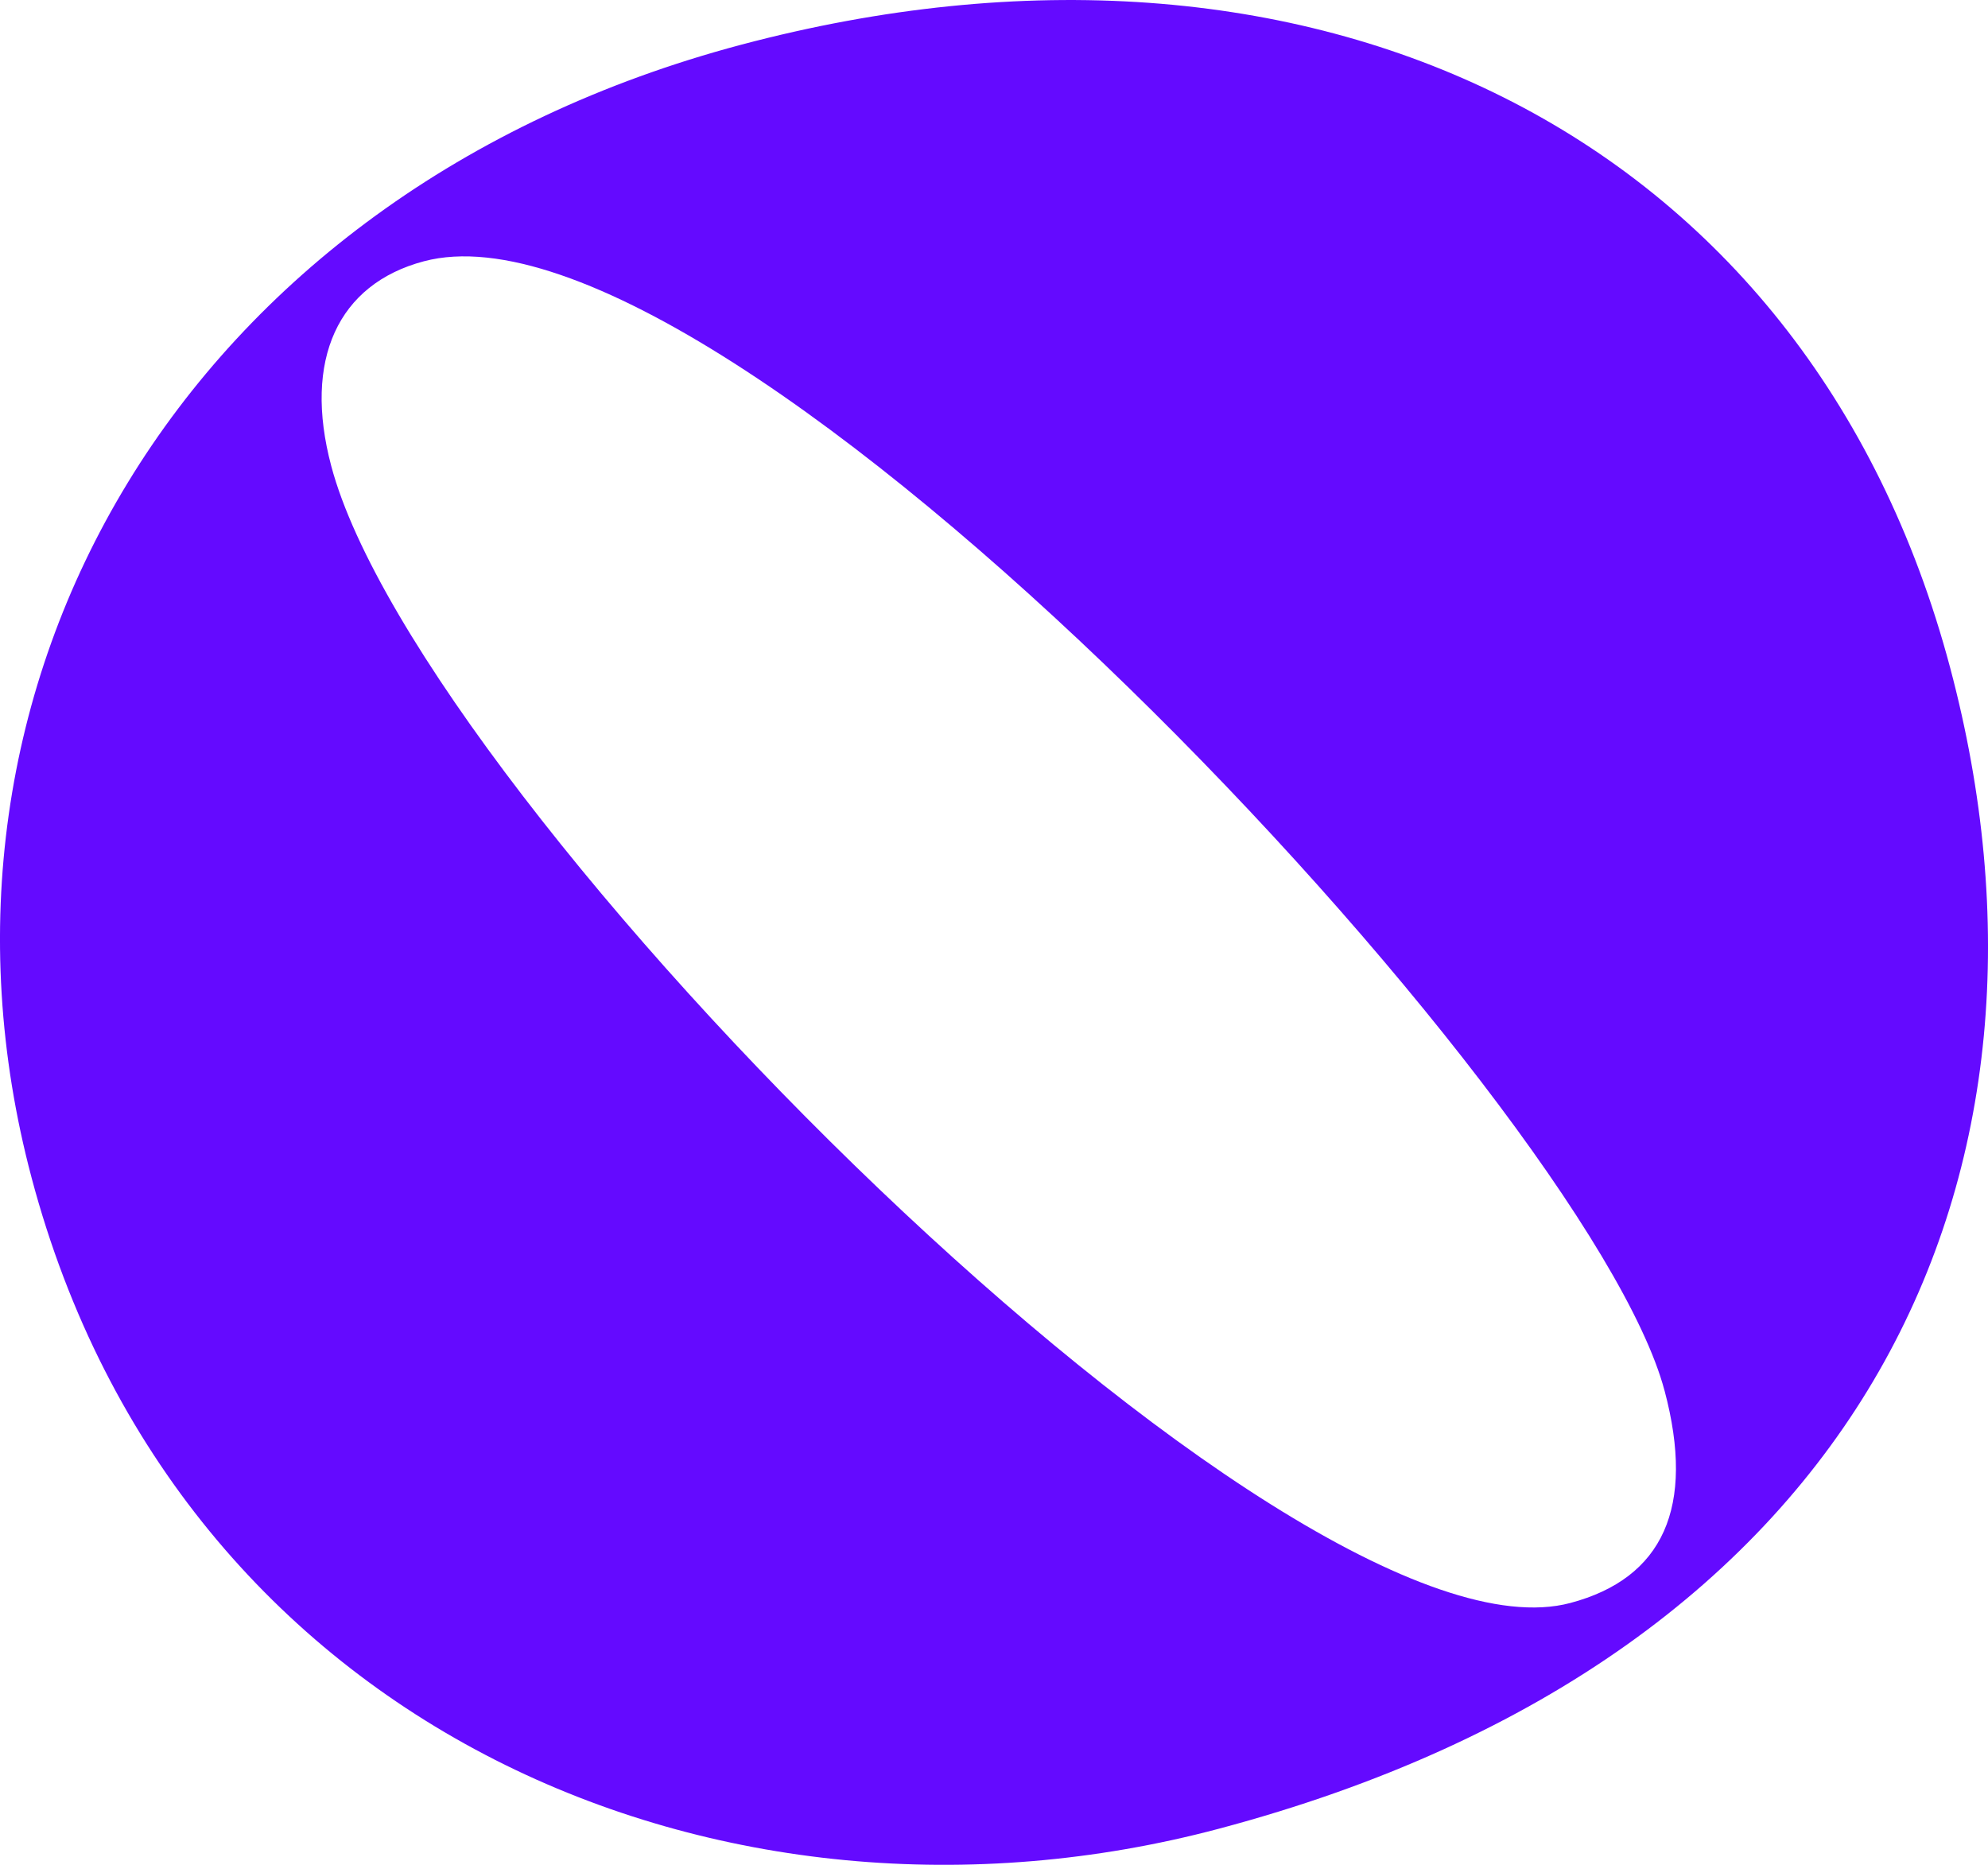
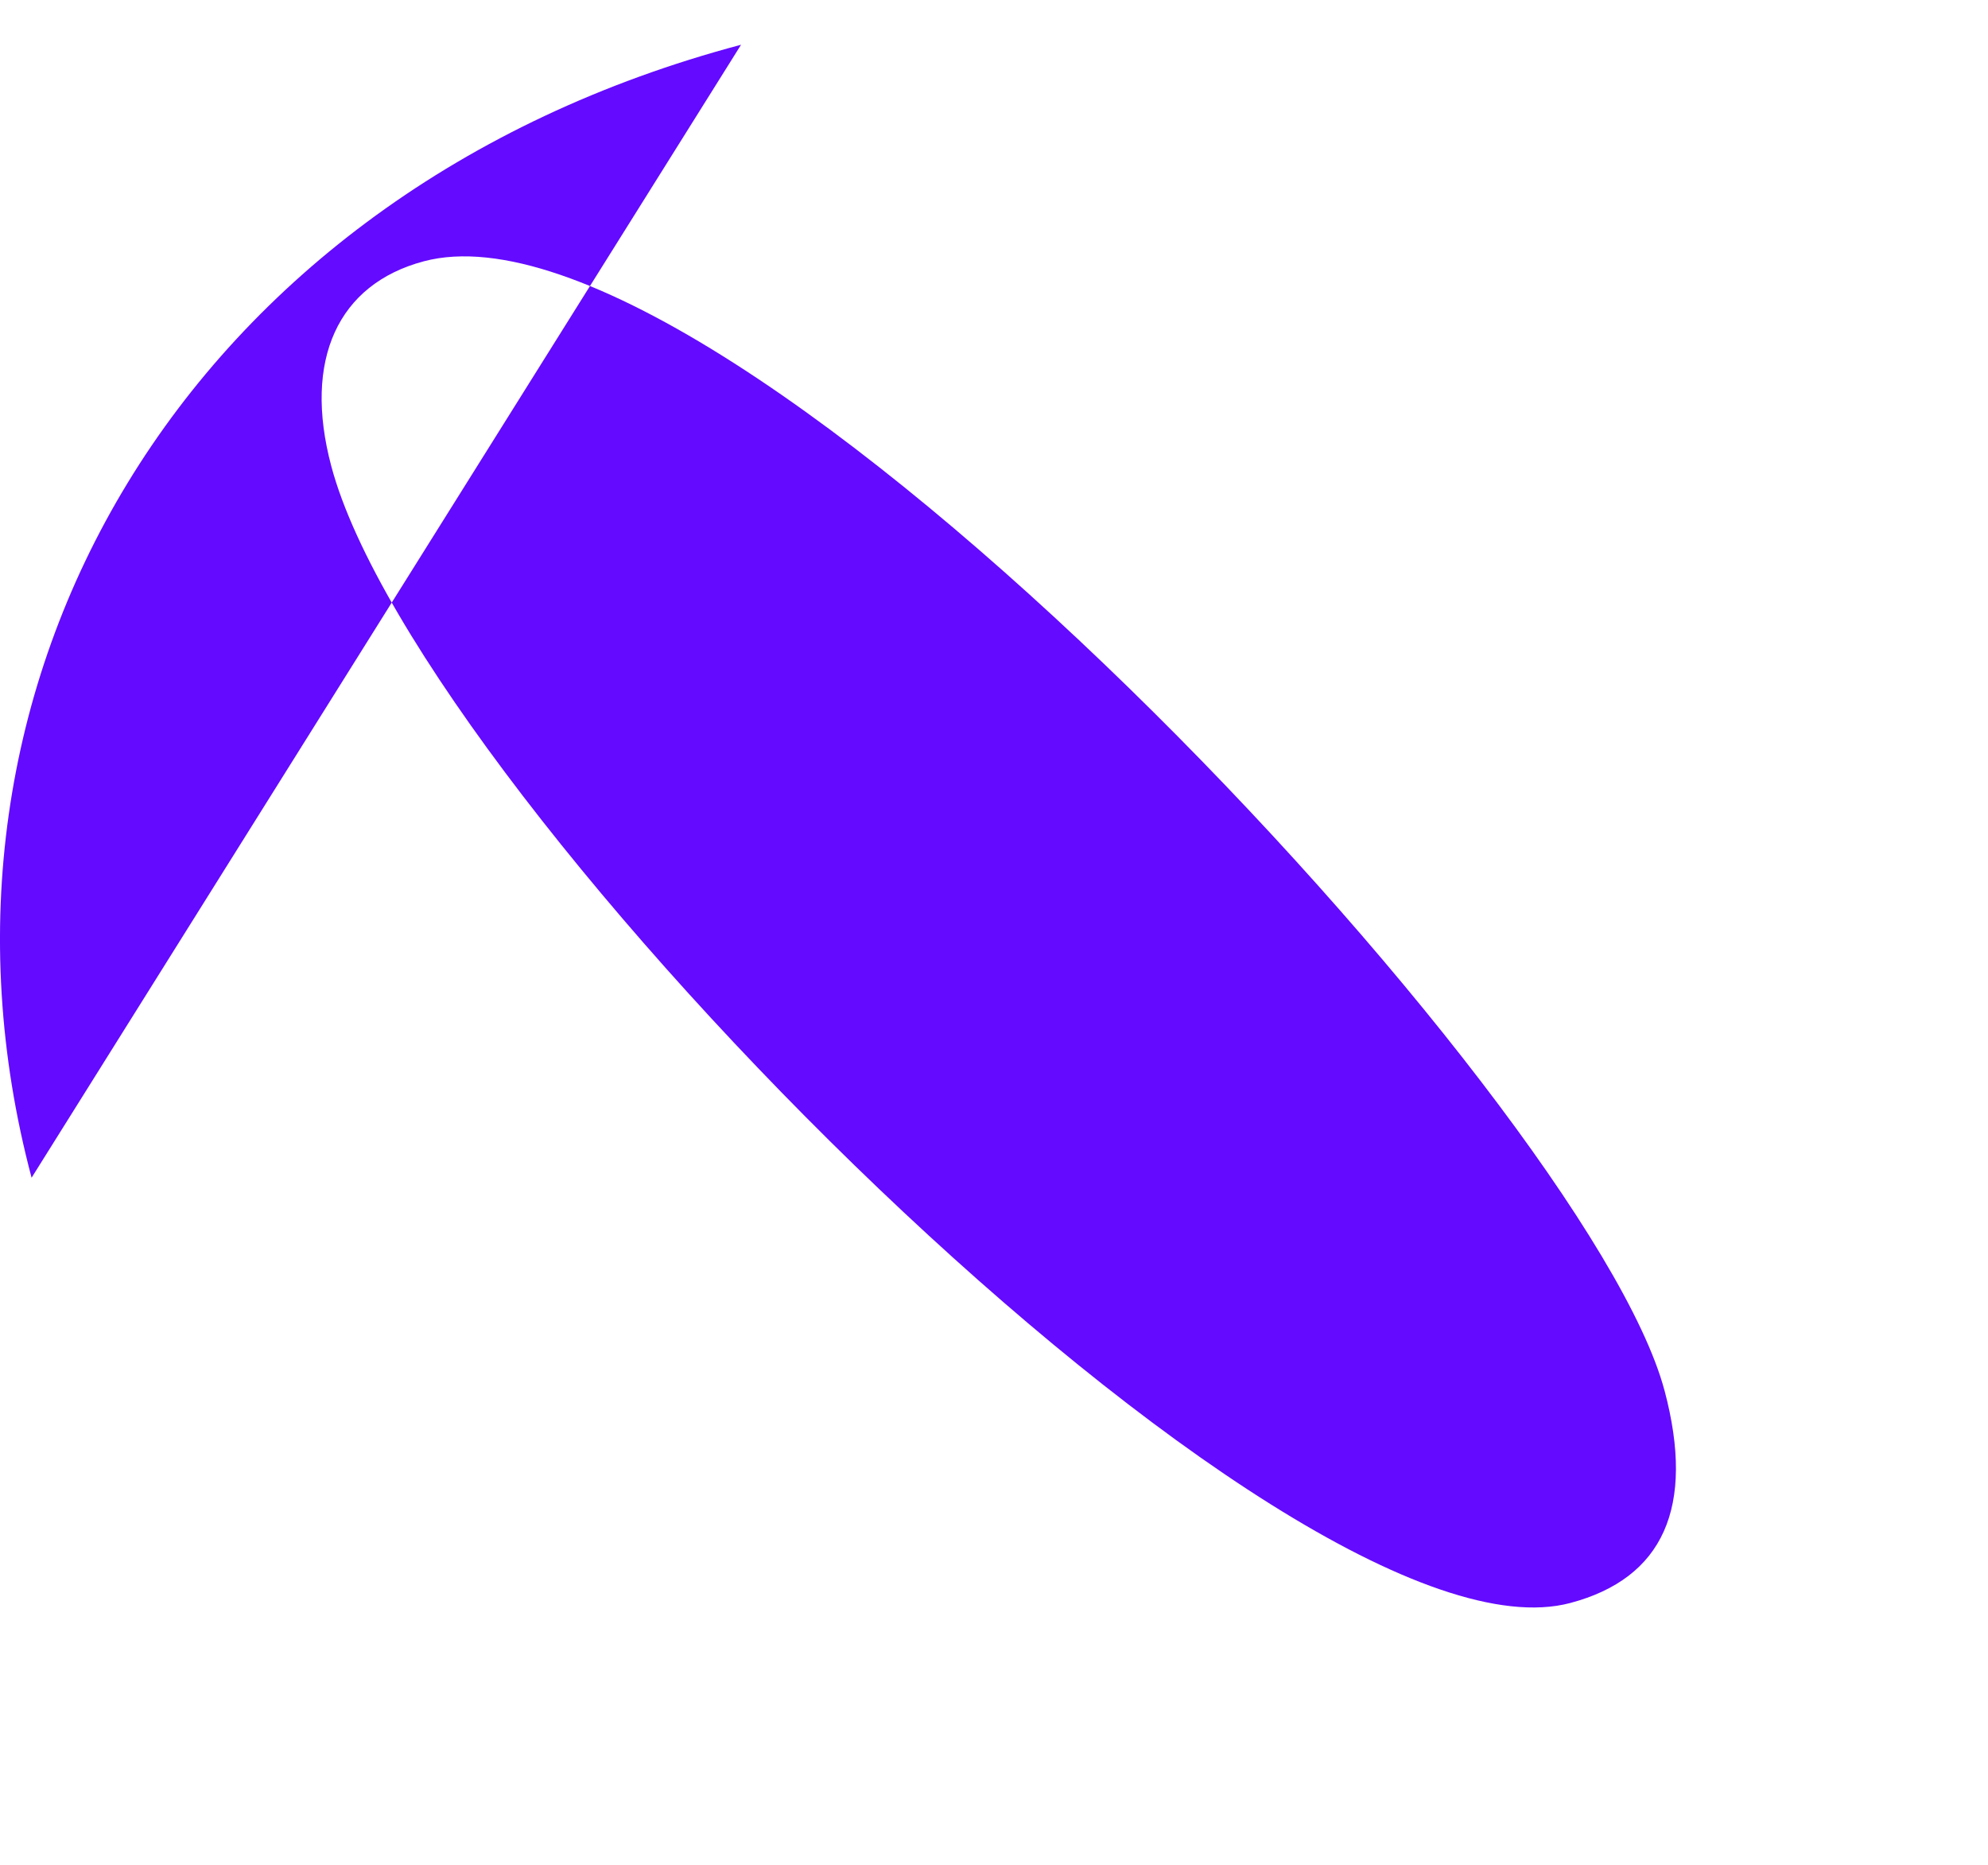
<svg xmlns="http://www.w3.org/2000/svg" id="Layer_2" data-name="Layer 2" viewBox="0 0 689.17 646.37">
  <defs>
    <style>
      .cls-1 {
        fill: #640aff;
        stroke-width: 0px;
      }
    </style>
  </defs>
  <g id="Layer_1-2" data-name="Layer 1">
-     <path class="cls-1" d="M10.95,408.22C-34.26,238.08,62.96,67.04,256.9,15.51c196.31-52.17,369.52,29.17,419.16,215.97,46.17,173.73-27.5,342.32-253.56,402.4-171.33,45.53-360.64-34.08-411.55-225.65ZM577.03,482c-26.56-99.94-325.4-419.25-430.11-391.43-29.74,7.9-41.89,34.08-32.09,70.95,30.99,116.6,331.98,420.03,429.55,394.1,32.13-8.54,43.41-33.16,32.66-73.62Z" />
+     <path class="cls-1" d="M10.95,408.22C-34.26,238.08,62.96,67.04,256.9,15.51ZM577.03,482c-26.56-99.94-325.4-419.25-430.11-391.43-29.74,7.9-41.89,34.08-32.09,70.95,30.99,116.6,331.98,420.03,429.55,394.1,32.13-8.54,43.41-33.16,32.66-73.62Z" />
  </g>
</svg>